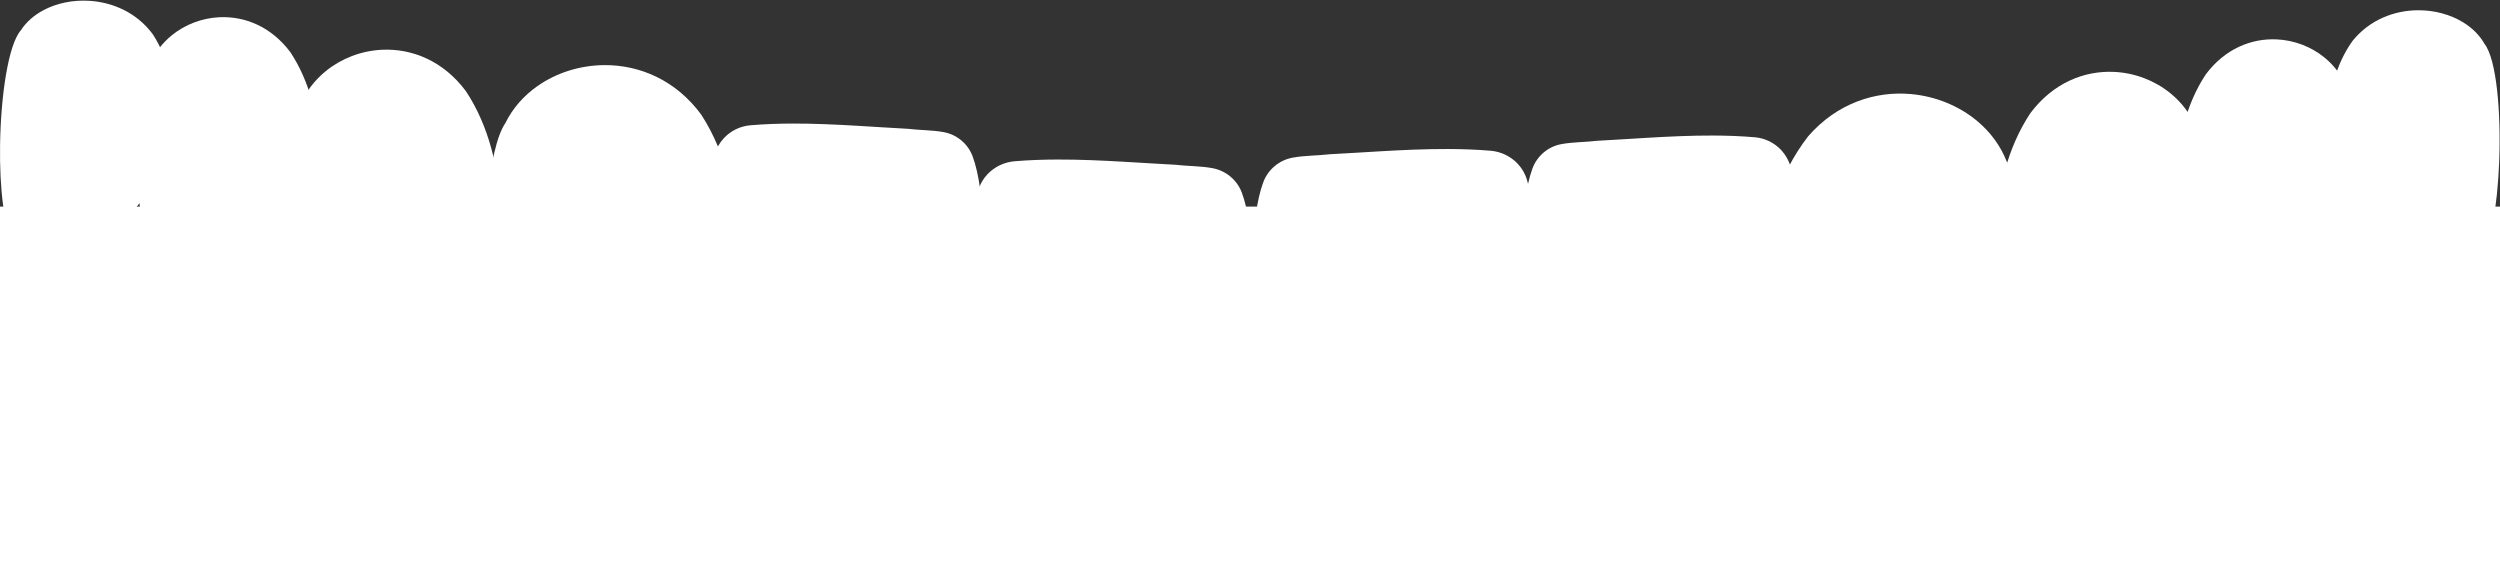
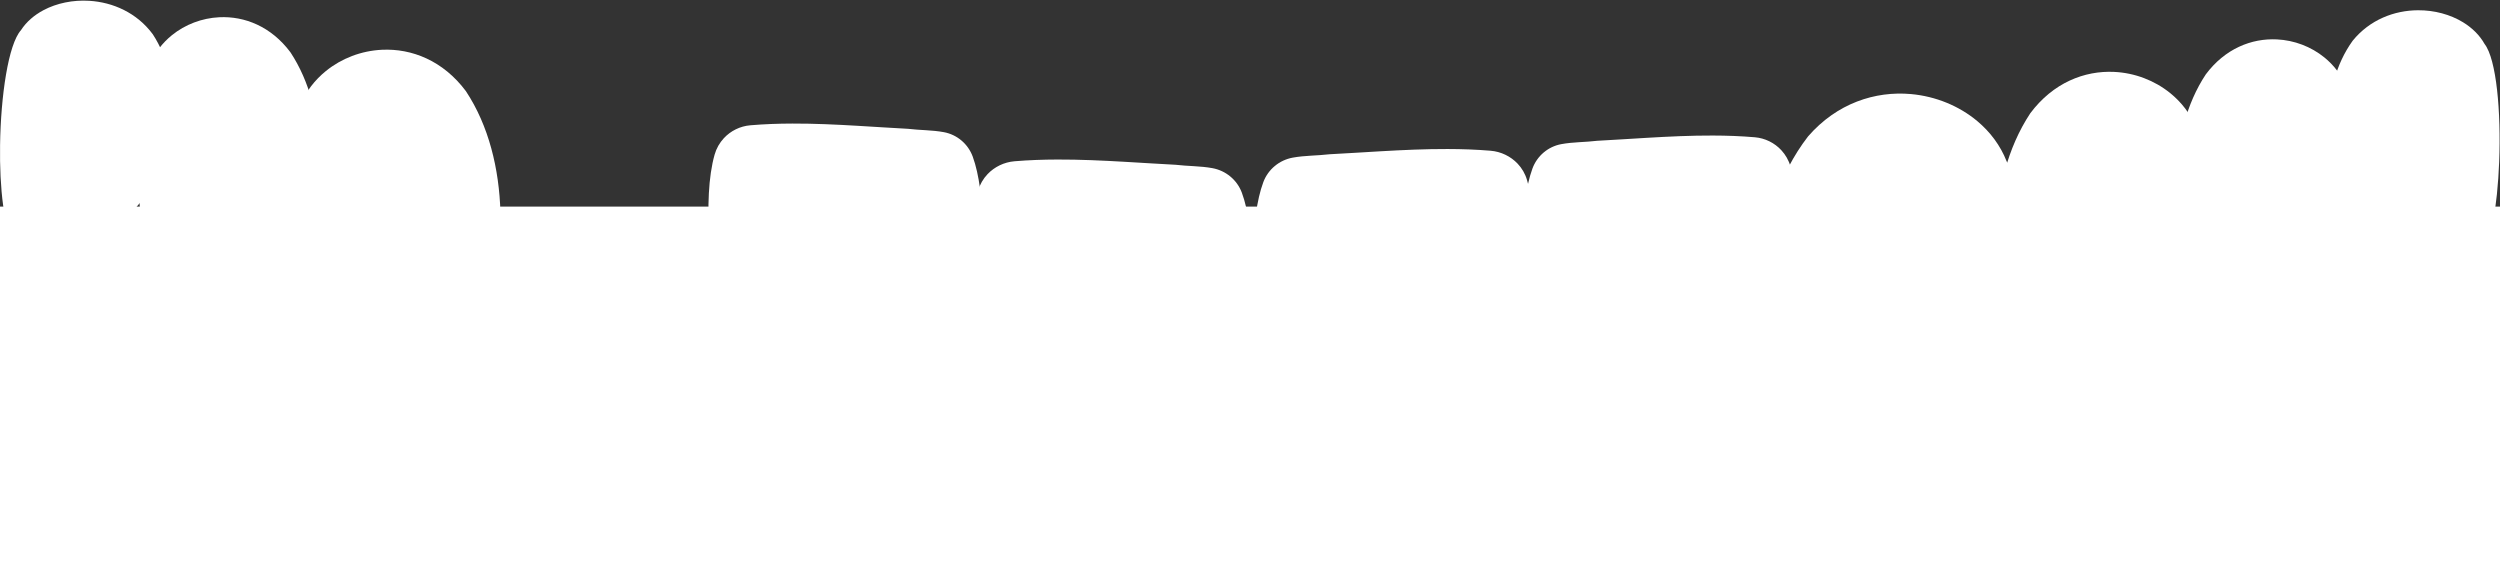
<svg xmlns="http://www.w3.org/2000/svg" width="1924" height="451" viewBox="0 0 1924 451" fill="none">
  <rect x="0" y="0" width="1924" height="451" fill="#333333" stroke="none" />
  <g clip-path="url(#clip0_462_529)">
    <path d="M117.242 143.473C105.727 159.979 91.629 175.533 75.714 185.73C69.473 189.724 62.954 192.898 56.209 194.975C50.366 196.178 43.74 196.906 37.208 196.628C27.416 196.218 17.822 193.612 11.343 187.119C3.048 176.736 -0.437 144.809 0.053 111.626C0.609 73.747 6.36 34.215 16.113 23.251C20.273 16.81 26.342 11.599 33.538 7.79C43.701 2.42 56.117 -0.146 68.678 0.622C86.858 1.719 105.316 9.774 117.587 26.359C129.751 45.02 133.885 67.108 132.414 88.983C131.129 108.134 125.524 127.126 117.255 143.473H117.242Z" fill="white" />
    <path d="M1804.6 150.417C1815.2 167.848 1828.42 184.46 1843.77 195.715C1849.78 200.132 1856.12 203.717 1862.74 206.216C1868.52 207.777 1875.09 208.875 1881.62 208.967C1891.42 209.113 1901.14 206.983 1907.97 200.754C1916.8 190.663 1922.04 158.405 1923.36 124.626C1924.87 86.073 1921.27 45.562 1912.14 33.858C1908.34 27.073 1902.56 21.425 1895.58 17.154C1885.73 11.123 1873.46 7.816 1860.89 7.895C1842.68 7.988 1823.81 15.143 1810.64 31.318C1797.48 49.61 1792.14 71.842 1792.42 94.154C1792.67 113.702 1797.22 133.316 1804.6 150.403V150.417Z" fill="white" />
    <path d="M235.849 191.801C225.42 214.655 212.143 236.61 196.361 251.859C190.173 257.837 183.601 262.784 176.658 266.355C170.589 268.683 163.632 270.468 156.662 270.957C146.234 271.711 135.766 269.569 128.173 262.017C118.249 249.664 111.08 208.809 108.006 165.812C104.494 116.718 106.31 64.833 115.466 49.372C119.189 40.498 125.06 32.959 132.281 27.1C142.484 18.834 155.39 13.914 168.8 13.266C188.212 12.327 208.671 20.355 223.499 40.22C238.432 62.783 245.217 90.835 246.025 119.323C246.727 144.281 242.858 169.568 235.835 191.788L235.849 191.801Z" fill="white" />
    <path d="M373.111 249.121C360.788 276.102 345.126 302.038 326.482 320.051C319.168 327.114 311.416 332.96 303.214 337.166C296.045 339.903 287.83 342.02 279.614 342.601C267.291 343.488 254.942 340.961 245.984 332.034C234.271 317.446 225.803 269.198 222.159 218.424C218.012 160.456 220.159 99.18 230.971 80.929C235.37 70.454 242.3 61.553 250.834 54.636C262.879 44.875 278.117 39.056 293.952 38.302C316.875 37.191 341.031 46.687 358.549 70.137C376.185 96.787 384.189 129.904 385.143 163.537C385.978 193.004 381.393 222.868 373.111 249.108V249.121Z" fill="white" />
    <path d="M1685.21 208.836C1695.64 231.69 1708.91 253.645 1724.69 268.894C1730.88 274.872 1737.45 279.818 1744.4 283.389C1750.47 285.717 1757.42 287.503 1764.39 287.992C1774.82 288.746 1785.29 286.603 1792.88 279.051C1802.81 266.698 1809.98 225.844 1813.05 182.847C1816.56 133.753 1814.75 81.868 1805.59 66.407C1801.87 57.532 1796 49.994 1788.77 44.148C1778.57 35.882 1765.67 30.962 1752.26 30.314C1732.84 29.375 1712.38 37.403 1697.56 57.268C1682.62 79.831 1675.84 107.883 1675.03 136.371C1674.33 161.328 1678.2 186.616 1685.22 208.836H1685.21Z" fill="white" />
    <path d="M1547.95 266.156C1560.27 293.137 1575.93 319.073 1594.57 337.086C1601.89 344.149 1609.64 349.995 1617.84 354.2C1625.01 356.938 1633.23 359.054 1641.44 359.636C1653.77 360.522 1666.11 357.996 1675.07 349.069C1686.79 334.481 1695.25 286.233 1698.9 235.459C1703.04 177.49 1700.9 116.215 1690.09 97.964C1685.69 87.489 1678.76 78.588 1670.22 71.671C1658.18 61.91 1642.94 56.091 1627.1 55.337C1604.18 54.226 1580.03 63.722 1562.51 87.171C1544.87 113.821 1536.87 146.939 1535.91 180.572C1535.08 210.039 1539.66 239.903 1547.95 266.143V266.156Z" fill="white" />
-     <path d="M549.134 287.846C533.445 317.247 513.834 345.339 491.082 364.49C482.165 372.002 472.757 378.139 462.911 382.437C454.338 385.162 444.572 387.119 434.86 387.41C420.31 387.833 405.854 384.461 395.691 374.145C382.519 357.414 374.662 303.44 372.595 246.886C370.236 182.318 375.457 114.377 388.999 94.591C394.63 83.151 403.19 73.588 413.552 66.301C428.168 56.011 446.374 50.245 465.071 50.112C492.129 49.927 520.181 61.566 539.792 88.401C559.403 118.794 567.393 155.945 567.048 193.348C566.744 226.108 560.039 259.067 549.134 287.846Z" fill="white" />
    <path d="M1364.78 307.077C1378.2 338.303 1395.72 368.524 1417.21 389.923C1425.64 398.308 1434.68 405.344 1444.31 410.555C1452.79 414.047 1462.56 416.877 1472.4 417.975C1487.16 419.628 1502.15 417.42 1513.37 407.791C1528.2 391.881 1540.86 337.668 1547.83 280.334C1555.78 214.866 1556.33 145.325 1544.26 124.071C1539.52 111.97 1531.63 101.508 1521.74 93.216C1507.76 81.524 1489.73 74.117 1470.73 72.398C1443.24 69.925 1413.7 79.381 1391.45 105.026C1368.89 134.282 1357.57 171.38 1354.7 209.444C1352.19 242.786 1356.17 276.869 1364.78 307.05V307.077Z" fill="white" />
    <path d="M1335.51 401.099C1322.46 421.414 1303.18 432.167 1276.49 432.167C1263.48 432.167 1253.28 431.148 1244.93 428.82C1230.14 424.707 1221.2 416.507 1212.92 402.699C1205.42 390.188 1199.44 376.671 1194.59 362.665C1187.28 341.557 1182.51 319.364 1178.92 297.938C1175.52 275.348 1170.22 226.637 1171.43 184.474C1172.04 163.167 1174.3 143.54 1179.34 129.785C1182.92 119.985 1191.38 112.829 1201.53 110.938C1210.6 109.245 1220.23 109.457 1229.24 108.346C1241.98 107.671 1254.78 106.812 1267.59 106.058C1284.46 105.066 1301.35 104.259 1318.22 104.312C1329.01 104.338 1339.77 104.722 1350.5 105.635C1358.42 106.309 1365.67 109.946 1370.89 115.58C1374.15 119.099 1376.63 123.384 1377.99 128.211C1387.64 162.201 1381.21 221.36 1371.47 274.131C1362.95 320.289 1351.89 361.567 1346.83 376.79C1343.77 385.982 1340.02 394.103 1335.54 401.086L1335.51 401.099Z" fill="white" />
    <path d="M796.156 419.562C809.486 439.877 829.189 450.629 856.459 450.629C869.75 450.629 880.178 449.611 888.698 447.283C903.817 443.17 912.934 434.97 921.401 421.162C929.06 408.651 935.168 395.134 940.124 381.128C947.598 360.019 952.474 337.826 956.131 316.401C959.59 293.811 965.022 245.1 963.79 202.937C963.167 181.63 960.848 162.003 955.707 148.248C952.05 138.448 943.41 131.292 933.035 129.401C923.773 127.708 913.941 127.92 904.718 126.809C891.706 126.134 878.628 125.275 865.536 124.521C848.31 123.529 831.031 122.722 813.819 122.775C802.807 122.801 791.796 123.185 780.838 124.098C772.742 124.772 765.348 128.409 760.008 134.043C756.682 137.561 754.151 141.847 752.76 146.674C742.901 180.664 749.473 239.823 759.425 292.594C768.13 338.752 779.433 380.03 784.601 395.253C787.728 404.445 791.558 412.565 796.142 419.549L796.156 419.562Z" fill="white" />
    <path d="M592.45 391.88C605.502 412.195 624.782 422.948 651.469 422.948C664.481 422.948 674.684 421.929 683.032 419.602C697.82 415.488 706.764 407.288 715.046 393.481C722.545 380.969 728.521 367.452 733.371 353.446C740.686 332.338 745.456 310.145 749.047 288.719C752.439 266.129 757.739 217.419 756.533 175.255C755.924 153.948 753.658 134.321 748.623 120.566C745.045 110.766 736.578 103.611 726.428 101.719C717.364 100.026 707.731 100.238 698.721 99.127C685.987 98.453 673.187 97.593 660.373 96.839C643.505 95.847 626.61 95.04 609.742 95.093C598.956 95.12 588.197 95.503 577.464 96.416C569.54 97.09 562.292 100.727 557.071 106.362C553.811 109.88 551.333 114.165 549.968 118.992C540.322 152.983 546.748 212.142 556.488 264.913C565.008 311.071 576.072 352.348 581.134 367.571C584.195 376.763 587.945 384.884 592.424 391.867L592.45 391.88Z" fill="white" />
    <path d="M1131.81 411.468C1118.48 431.783 1098.77 442.535 1071.51 442.535C1058.21 442.535 1047.79 441.517 1039.27 439.189C1024.15 435.076 1015.03 426.876 1006.56 413.068C998.905 400.556 992.796 387.04 987.84 373.034C980.367 351.925 975.491 329.732 971.833 308.306C968.375 285.717 962.942 237.006 964.175 194.842C964.797 173.536 967.116 153.908 972.257 140.154C975.915 130.353 984.554 123.198 994.929 121.307C1004.19 119.614 1014.02 119.826 1023.25 118.715C1036.26 118.04 1049.34 117.18 1062.43 116.427C1079.65 115.435 1096.93 114.628 1114.15 114.681C1125.16 114.707 1136.17 115.091 1147.13 116.003C1155.22 116.678 1162.62 120.315 1167.96 125.949C1171.28 129.467 1173.81 133.752 1175.2 138.58C1185.06 172.57 1178.49 231.729 1168.54 284.5C1159.83 330.658 1148.53 371.936 1143.36 387.159C1140.24 396.351 1136.41 404.471 1131.82 411.454L1131.81 411.468Z" fill="white" />
    <rect y="159" width="1924" height="342" fill="white" />
  </g>
  <defs>
    <clipPath id="clip0_462_529">
      <rect width="1924" height="451" fill="white" />
    </clipPath>
  </defs>
</svg>